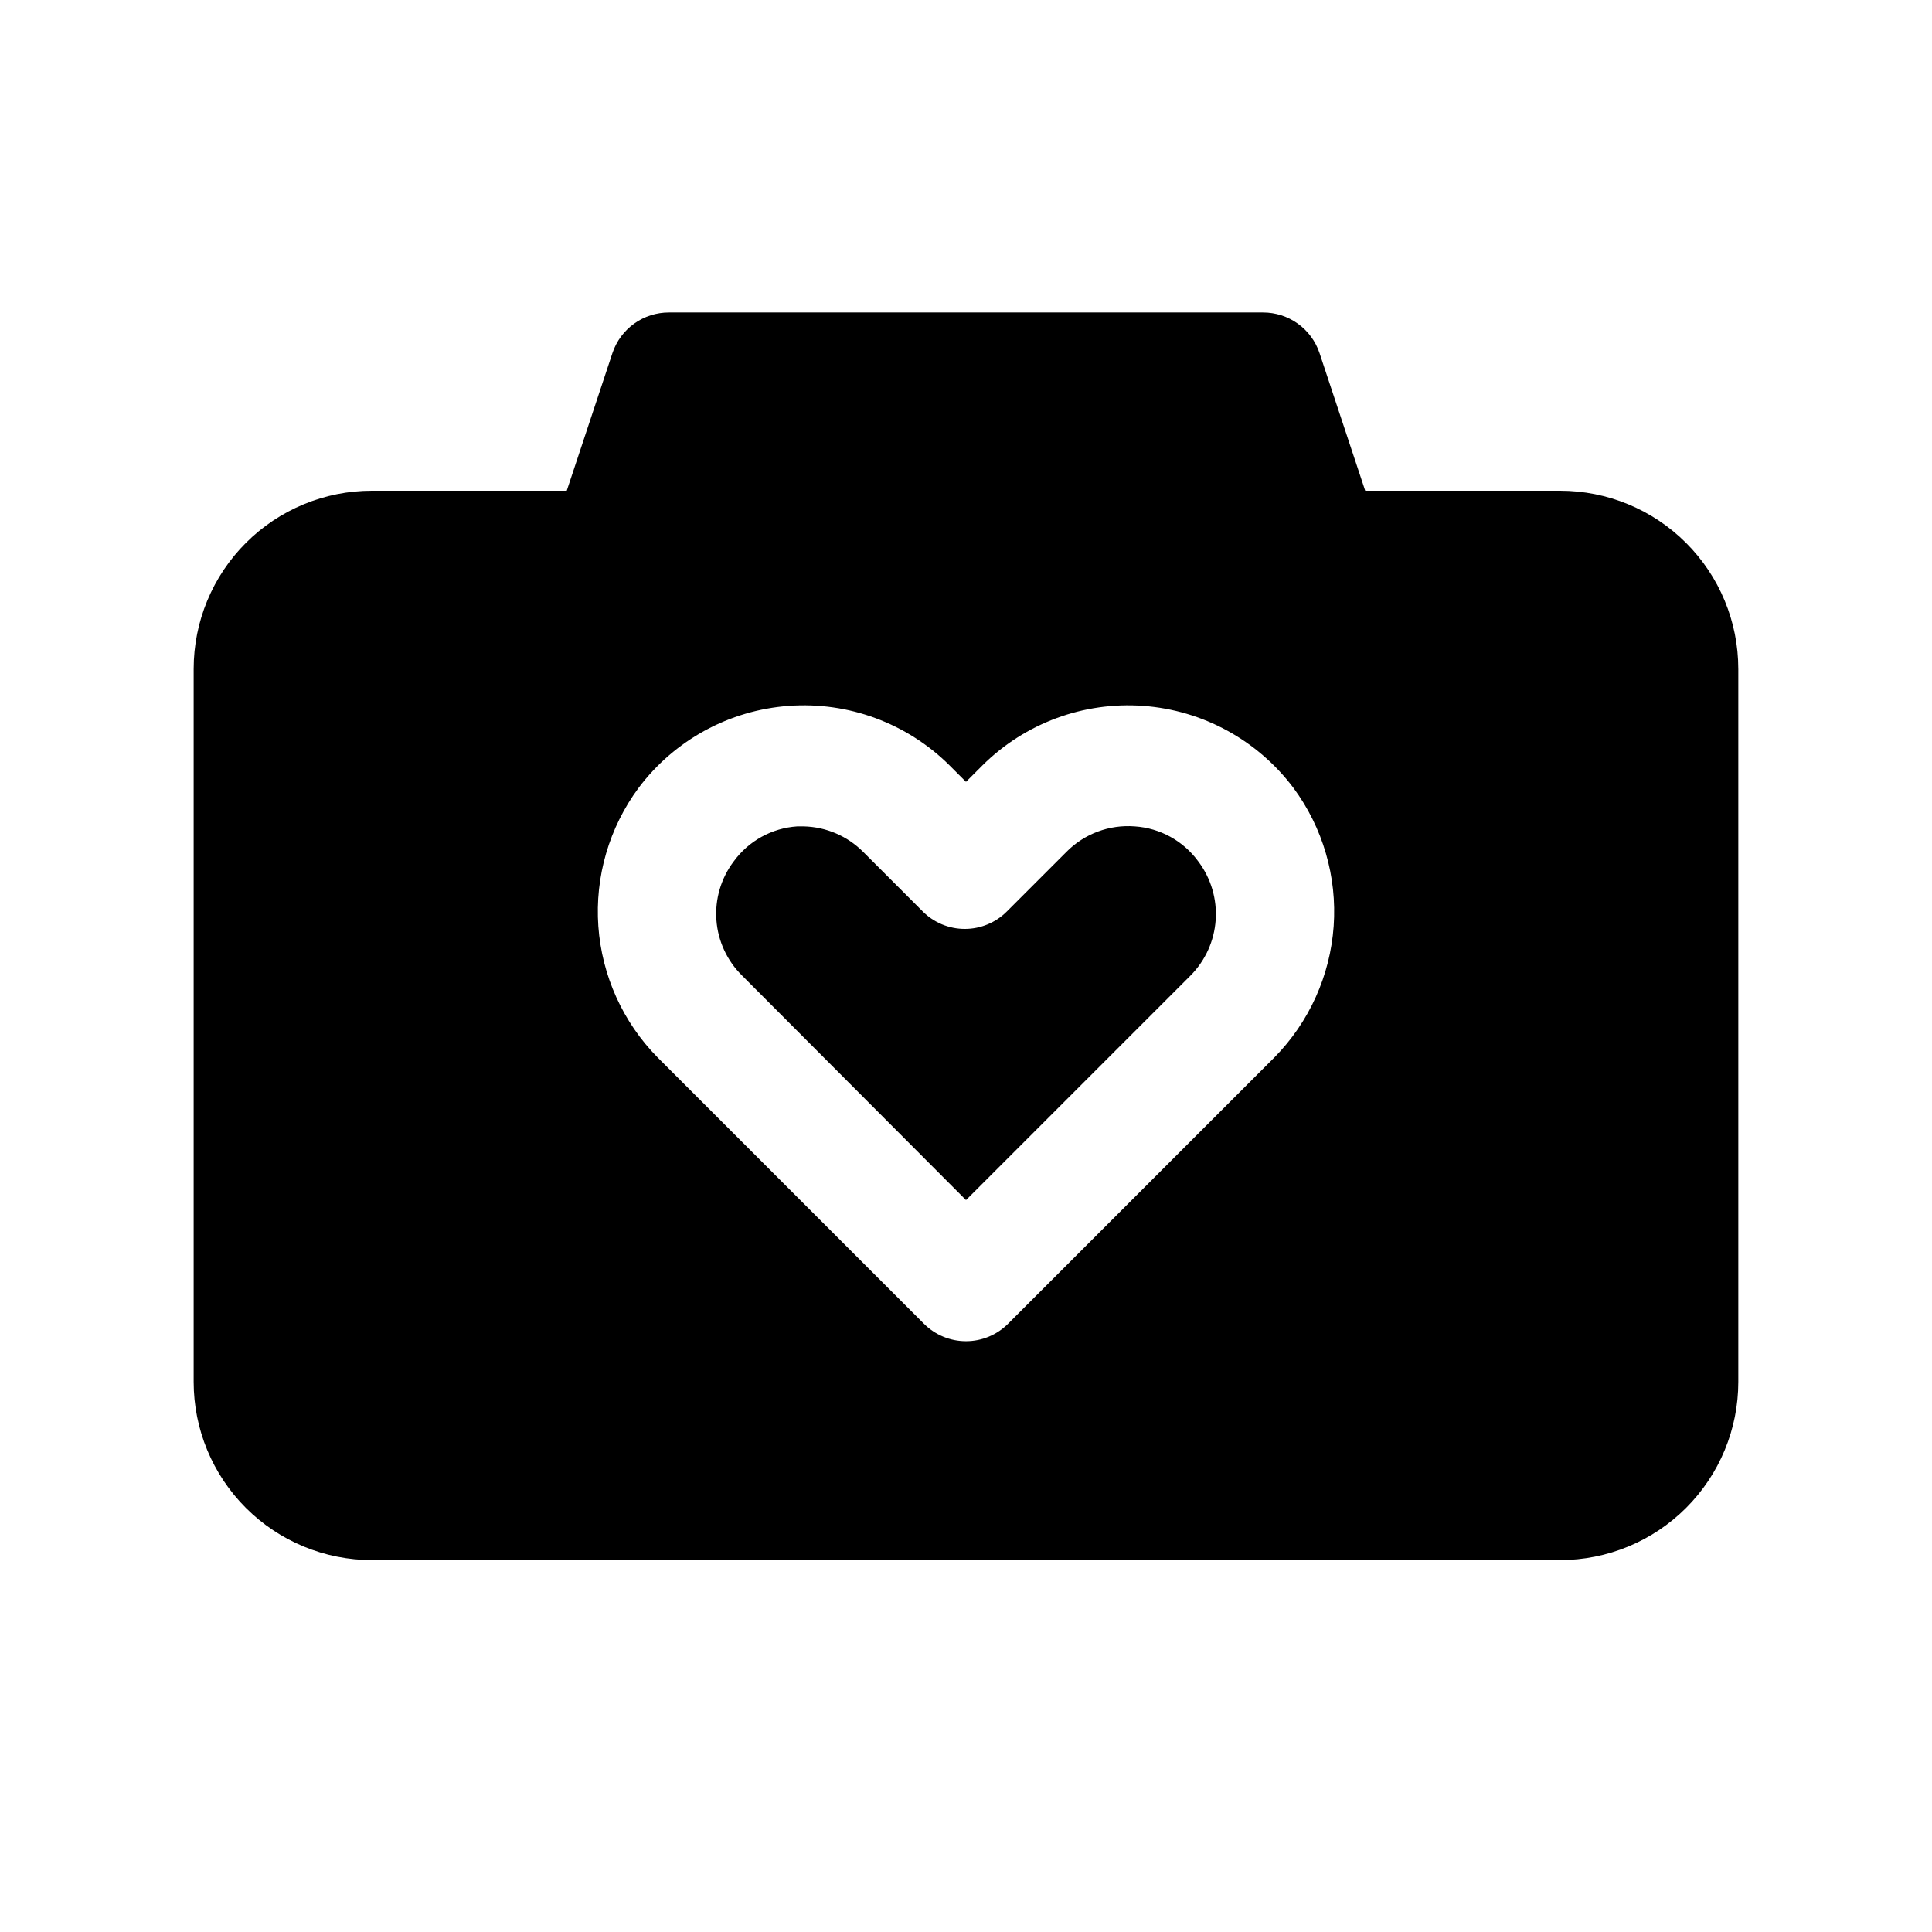
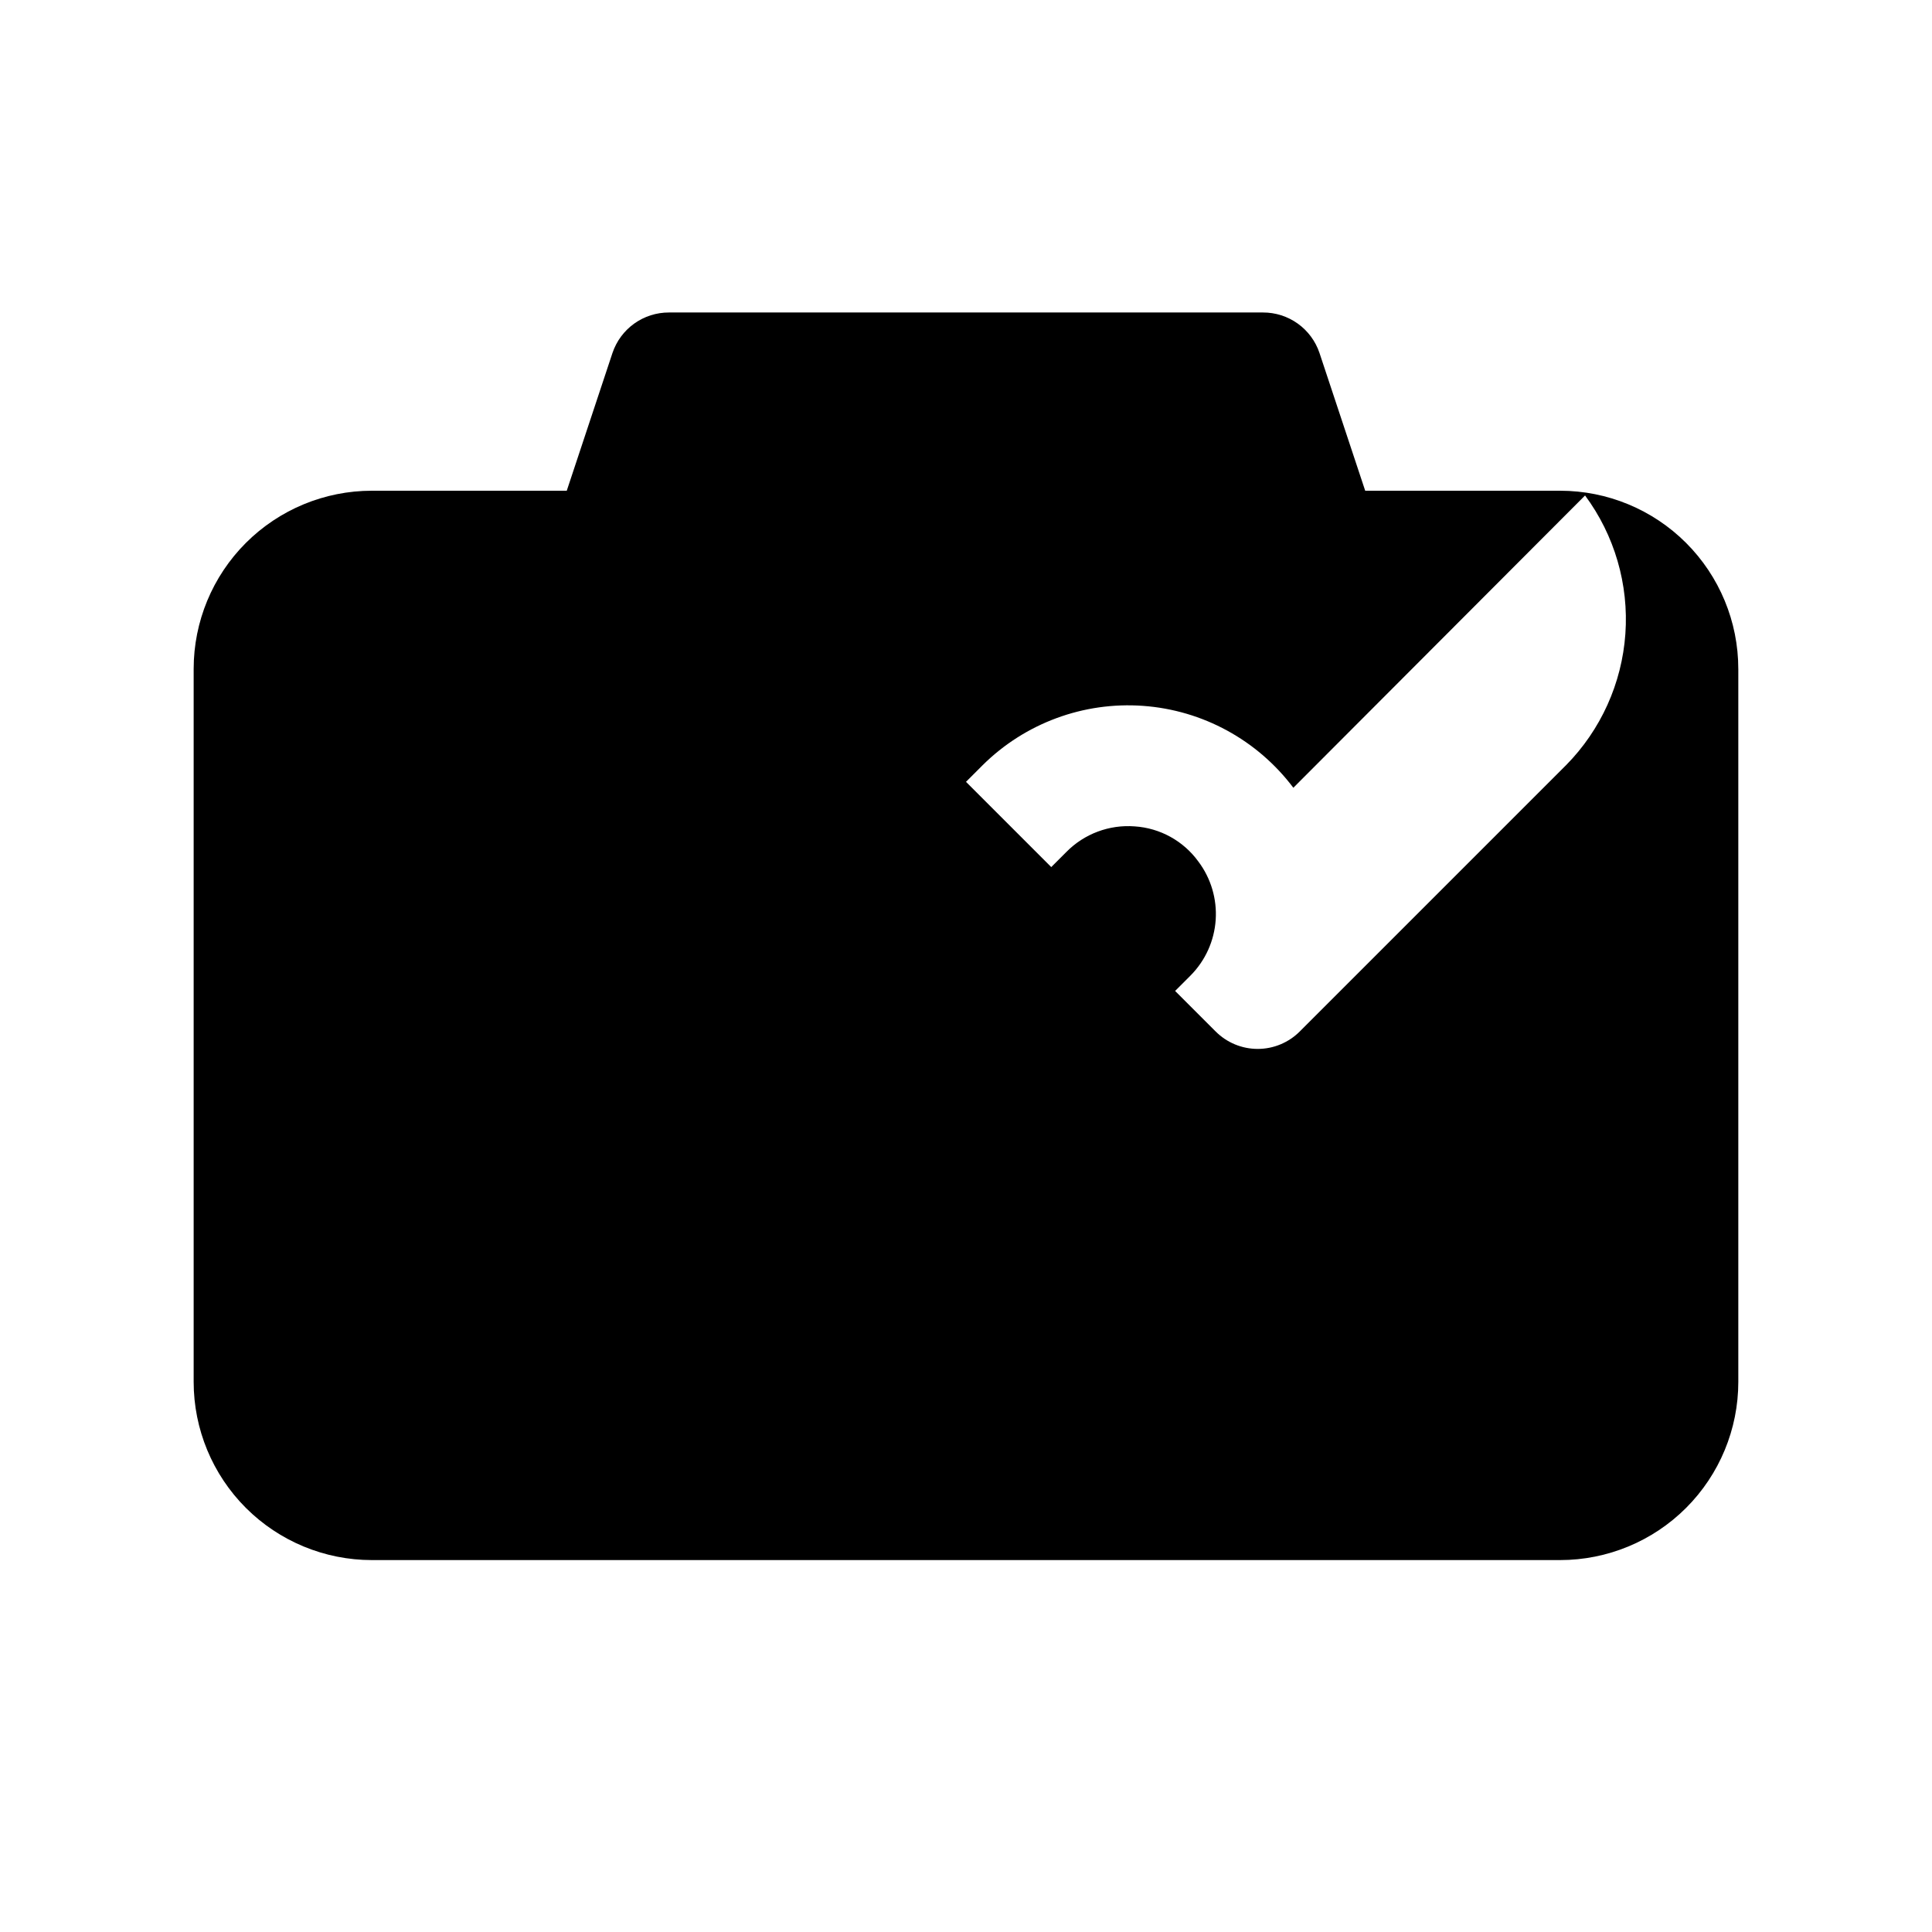
<svg xmlns="http://www.w3.org/2000/svg" fill="#000000" width="800px" height="800px" version="1.1" viewBox="144 144 512 512">
-   <path d="m461.56 372.29c3.348 4.441 4.984 9.945 4.609 15.496-0.375 5.551-2.738 10.781-6.656 14.73l-59.512 59.516-59.355-59.512v-0.004c-3.973-3.914-6.387-9.137-6.793-14.699-0.402-5.559 1.227-11.078 4.586-15.527 3.961-5.445 10.133-8.848 16.848-9.289h1.73c5.926 0.145 11.566 2.566 15.746 6.769l15.742 15.742v0.004c2.957 2.981 6.981 4.656 11.18 4.656 4.199 0 8.223-1.676 11.18-4.656l15.742-15.742v-0.004c4.746-4.809 11.371-7.285 18.105-6.769 6.715 0.441 12.887 3.844 16.848 9.289zm143.11-51.012v188.93c0 12.527-4.977 24.539-13.836 33.398-8.855 8.855-20.871 13.832-33.398 13.832h-314.88c-12.527 0-24.539-4.977-33.398-13.832-8.859-8.859-13.836-20.871-13.836-33.398v-188.93c0-12.527 4.977-24.539 13.836-33.398 8.859-8.855 20.871-13.832 33.398-13.832h51.641l12.121-36.527c1.059-3.125 3.07-5.844 5.754-7.766 2.684-1.918 5.902-2.949 9.203-2.941h157.44c3.301-0.008 6.519 1.023 9.203 2.941 2.684 1.922 4.699 4.641 5.754 7.766l12.121 36.527h51.641c12.527 0 24.543 4.977 33.398 13.832 8.859 8.859 13.836 20.871 13.836 33.398zm-117.92 31.488c-9.516-12.645-24.031-20.559-39.812-21.703-15.781-1.148-31.289 4.586-42.531 15.723l-4.41 4.41-4.41-4.41h0.004c-11.242-11.137-26.746-16.871-42.531-15.723-15.781 1.145-30.297 9.059-39.809 21.703-7.82 10.559-11.609 23.562-10.688 36.672 0.926 13.105 6.5 25.449 15.723 34.809l70.535 70.535v-0.004c2.957 2.981 6.981 4.656 11.18 4.656 4.195 0 8.219-1.676 11.176-4.656l70.535-70.535v0.004c9.223-9.359 14.797-21.703 15.723-34.809 0.922-13.109-2.867-26.113-10.684-36.672z" />
+   <path d="m461.56 372.29c3.348 4.441 4.984 9.945 4.609 15.496-0.375 5.551-2.738 10.781-6.656 14.73l-59.512 59.516-59.355-59.512v-0.004c-3.973-3.914-6.387-9.137-6.793-14.699-0.402-5.559 1.227-11.078 4.586-15.527 3.961-5.445 10.133-8.848 16.848-9.289h1.73c5.926 0.145 11.566 2.566 15.746 6.769l15.742 15.742v0.004c2.957 2.981 6.981 4.656 11.18 4.656 4.199 0 8.223-1.676 11.18-4.656l15.742-15.742v-0.004c4.746-4.809 11.371-7.285 18.105-6.769 6.715 0.441 12.887 3.844 16.848 9.289zm143.11-51.012v188.93c0 12.527-4.977 24.539-13.836 33.398-8.855 8.855-20.871 13.832-33.398 13.832h-314.88c-12.527 0-24.539-4.977-33.398-13.832-8.859-8.859-13.836-20.871-13.836-33.398v-188.93c0-12.527 4.977-24.539 13.836-33.398 8.859-8.855 20.871-13.832 33.398-13.832h51.641l12.121-36.527c1.059-3.125 3.07-5.844 5.754-7.766 2.684-1.918 5.902-2.949 9.203-2.941h157.44c3.301-0.008 6.519 1.023 9.203 2.941 2.684 1.922 4.699 4.641 5.754 7.766l12.121 36.527h51.641c12.527 0 24.543 4.977 33.398 13.832 8.859 8.859 13.836 20.871 13.836 33.398zm-117.92 31.488c-9.516-12.645-24.031-20.559-39.812-21.703-15.781-1.148-31.289 4.586-42.531 15.723l-4.41 4.41-4.41-4.41h0.004l70.535 70.535v-0.004c2.957 2.981 6.981 4.656 11.18 4.656 4.195 0 8.219-1.676 11.176-4.656l70.535-70.535v0.004c9.223-9.359 14.797-21.703 15.723-34.809 0.922-13.109-2.867-26.113-10.684-36.672z" />
</svg>